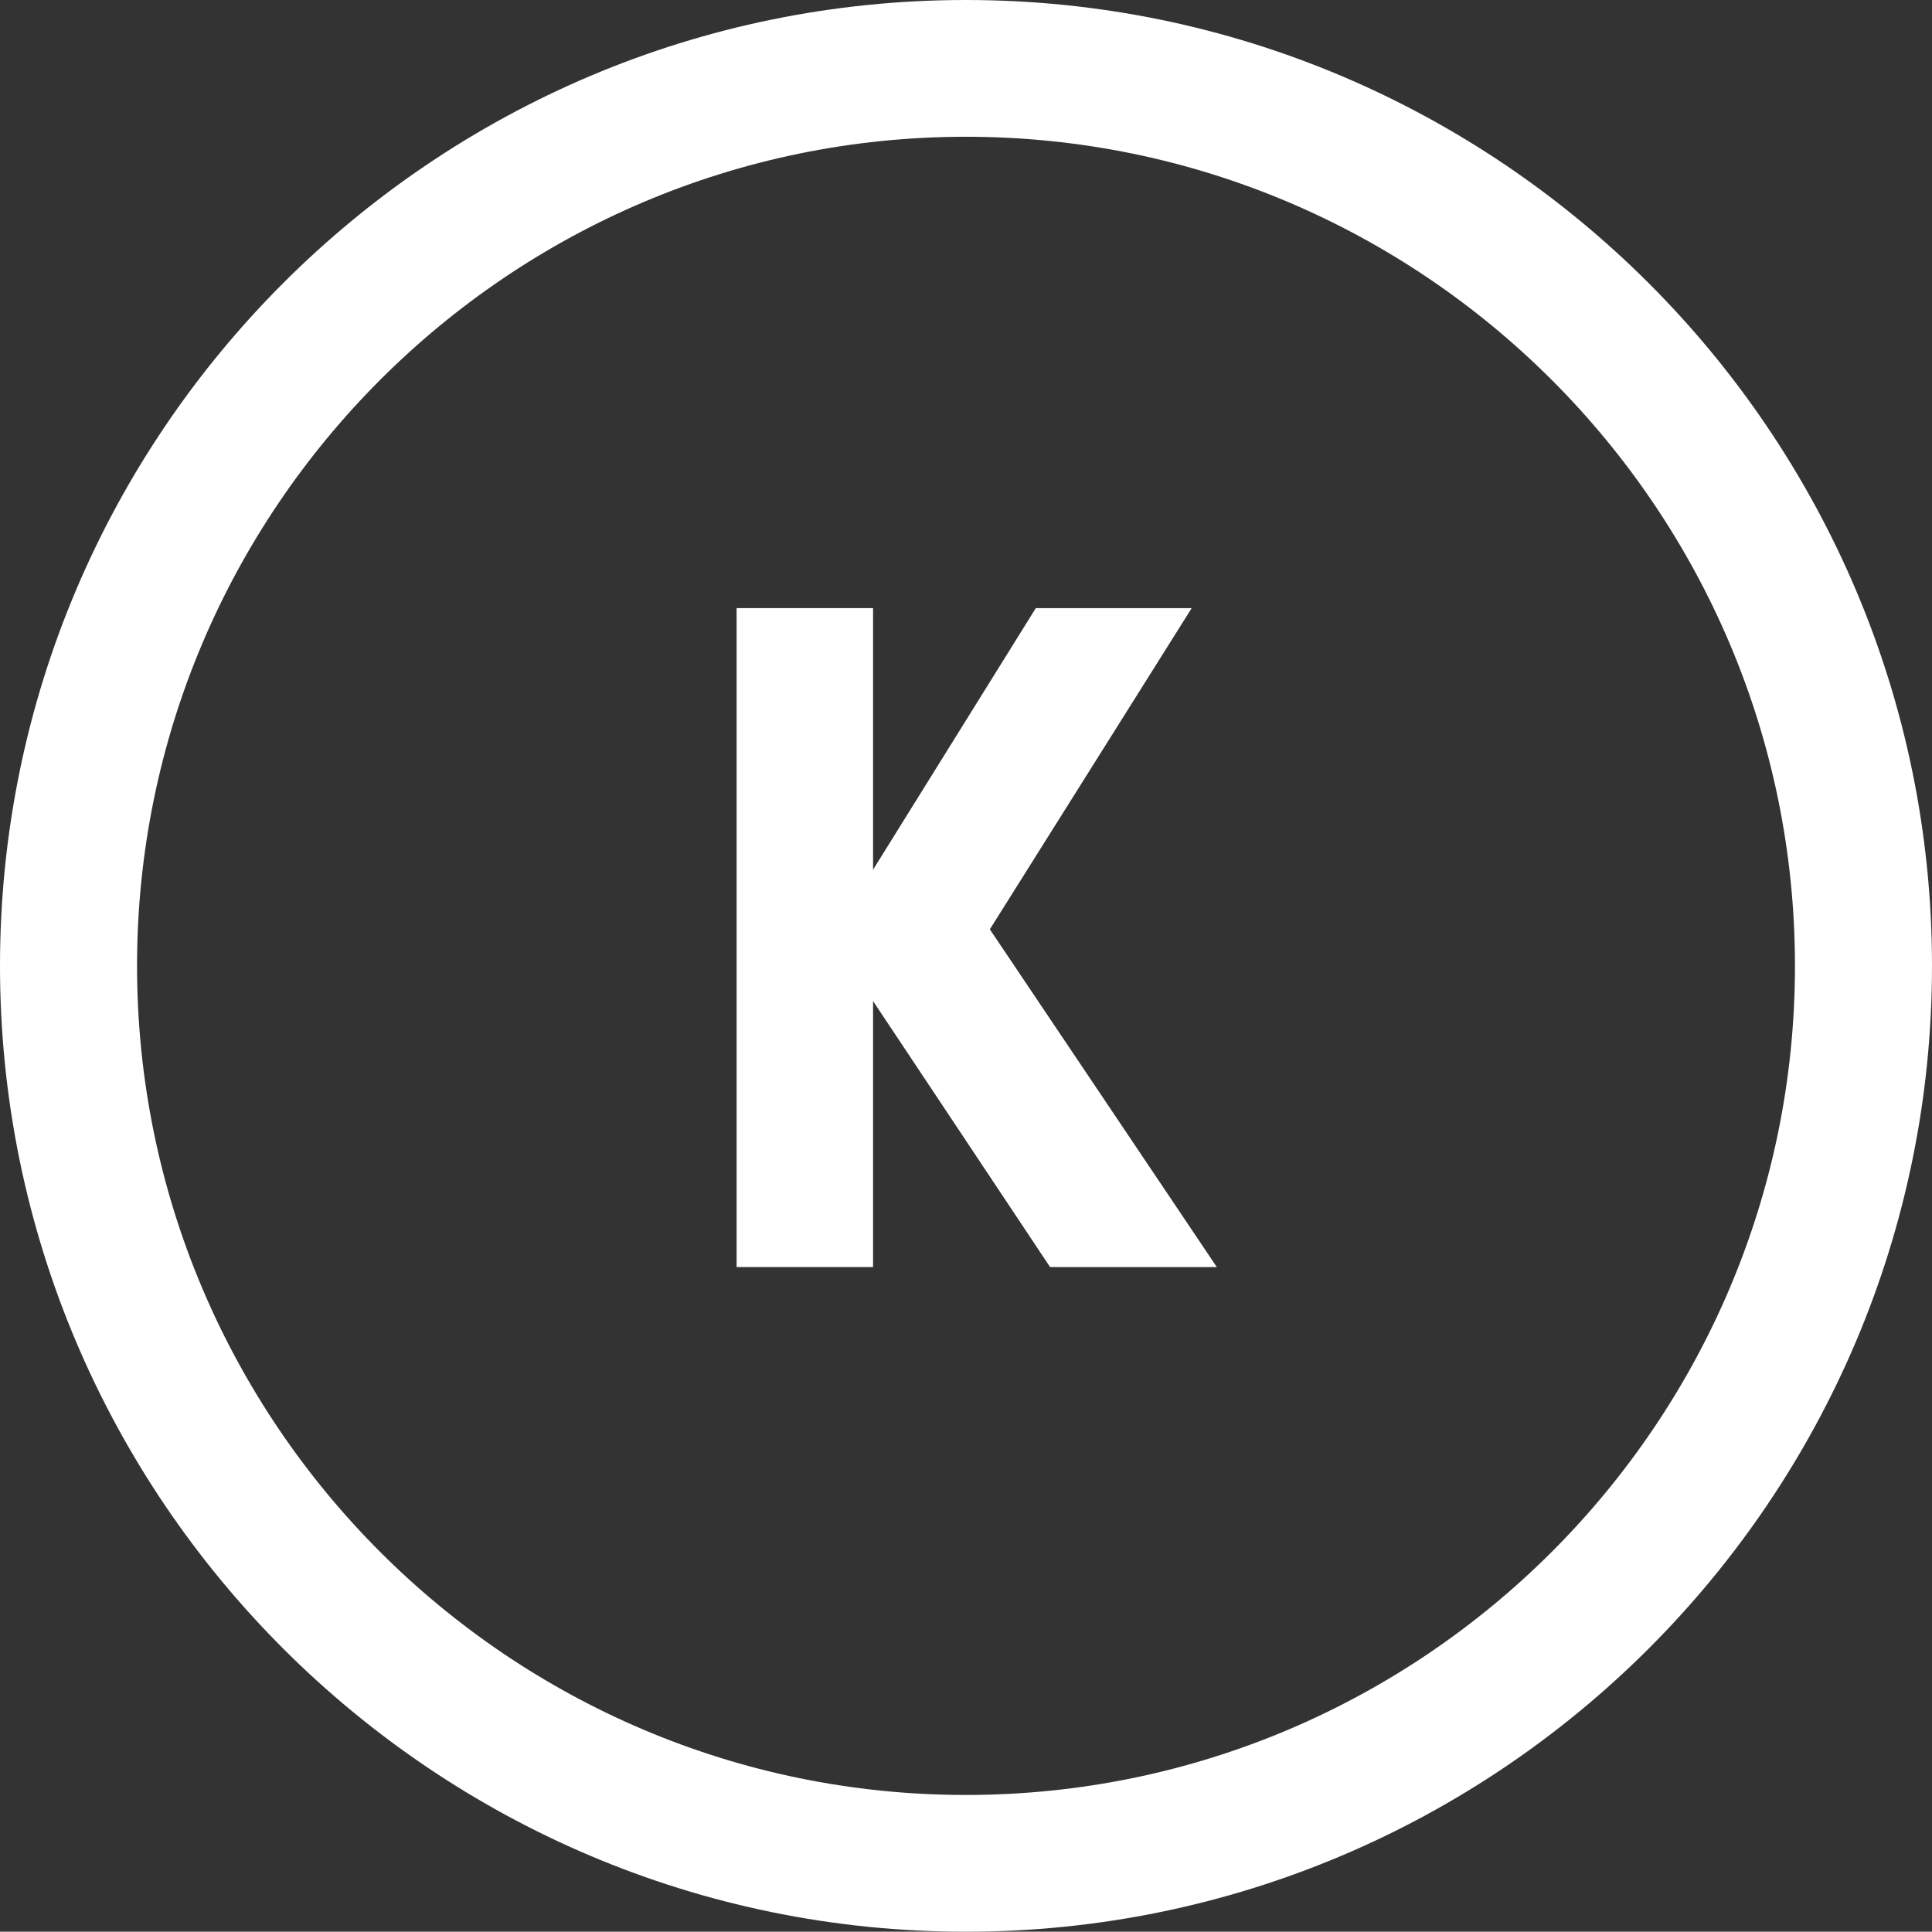
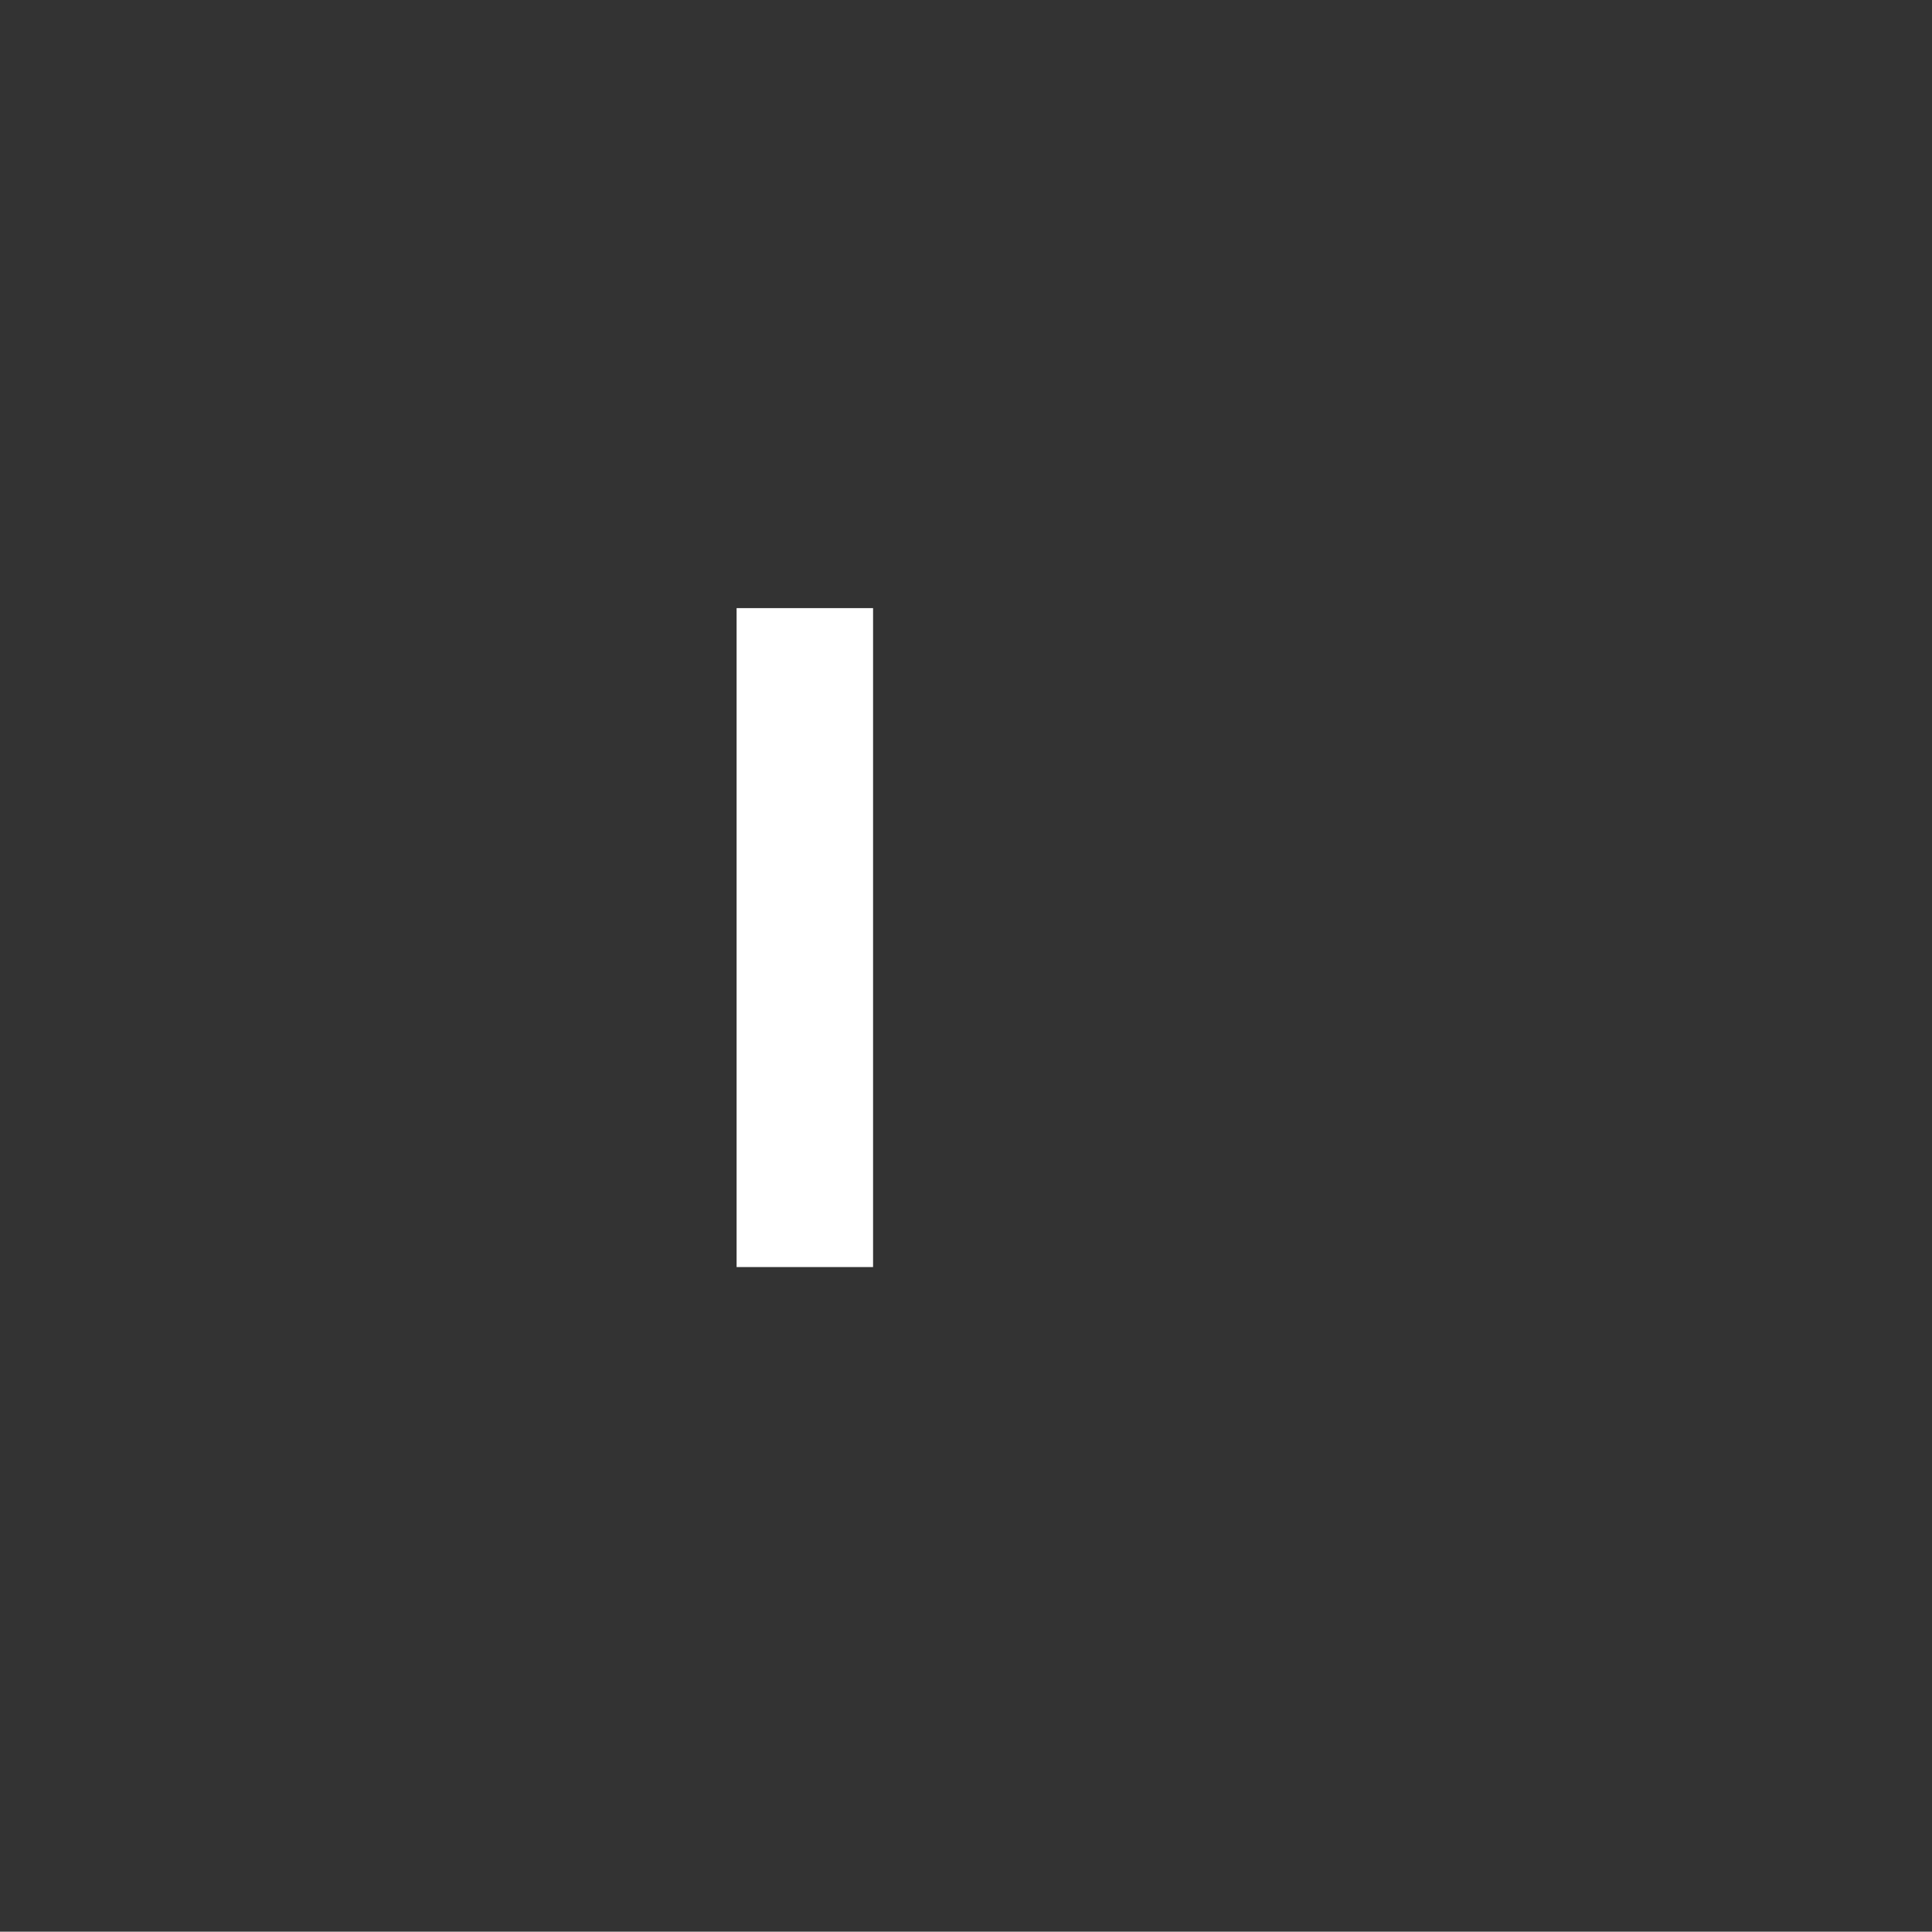
<svg xmlns="http://www.w3.org/2000/svg" id="Layer_2" viewBox="0 0 67.67 67.66">
  <rect x="0" y="0" width="67.67" height="67.66" fill="#333333" stroke="none" />
  <defs>
    <style>.cls-1{fill:#fff;stroke-width:0px;}</style>
  </defs>
  <g id="VITA_C">
    <polygon class="cls-1" points="25.8 21.3 25.8 44.38 30.58 44.38 30.58 32.84 30.58 21.3 25.8 21.3" />
-     <path class="cls-1" d="m67.67,33.83C67.67,15.17,52.49,0,33.83,0S0,15.17,0,33.83s15.17,33.83,33.83,33.83,33.84-15.17,33.84-33.83Zm-33.84,29.04c-16.01,0-29.03-13.03-29.03-29.04S17.83,4.79,33.83,4.79s29.04,13.03,29.04,29.04-13.03,29.04-29.04,29.04Z" />
-     <polygon class="cls-1" points="42.62 44.38 34.67 32.55 41.74 21.3 36.28 21.3 29.1 32.84 36.78 44.38 42.62 44.38" />
  </g>
</svg>